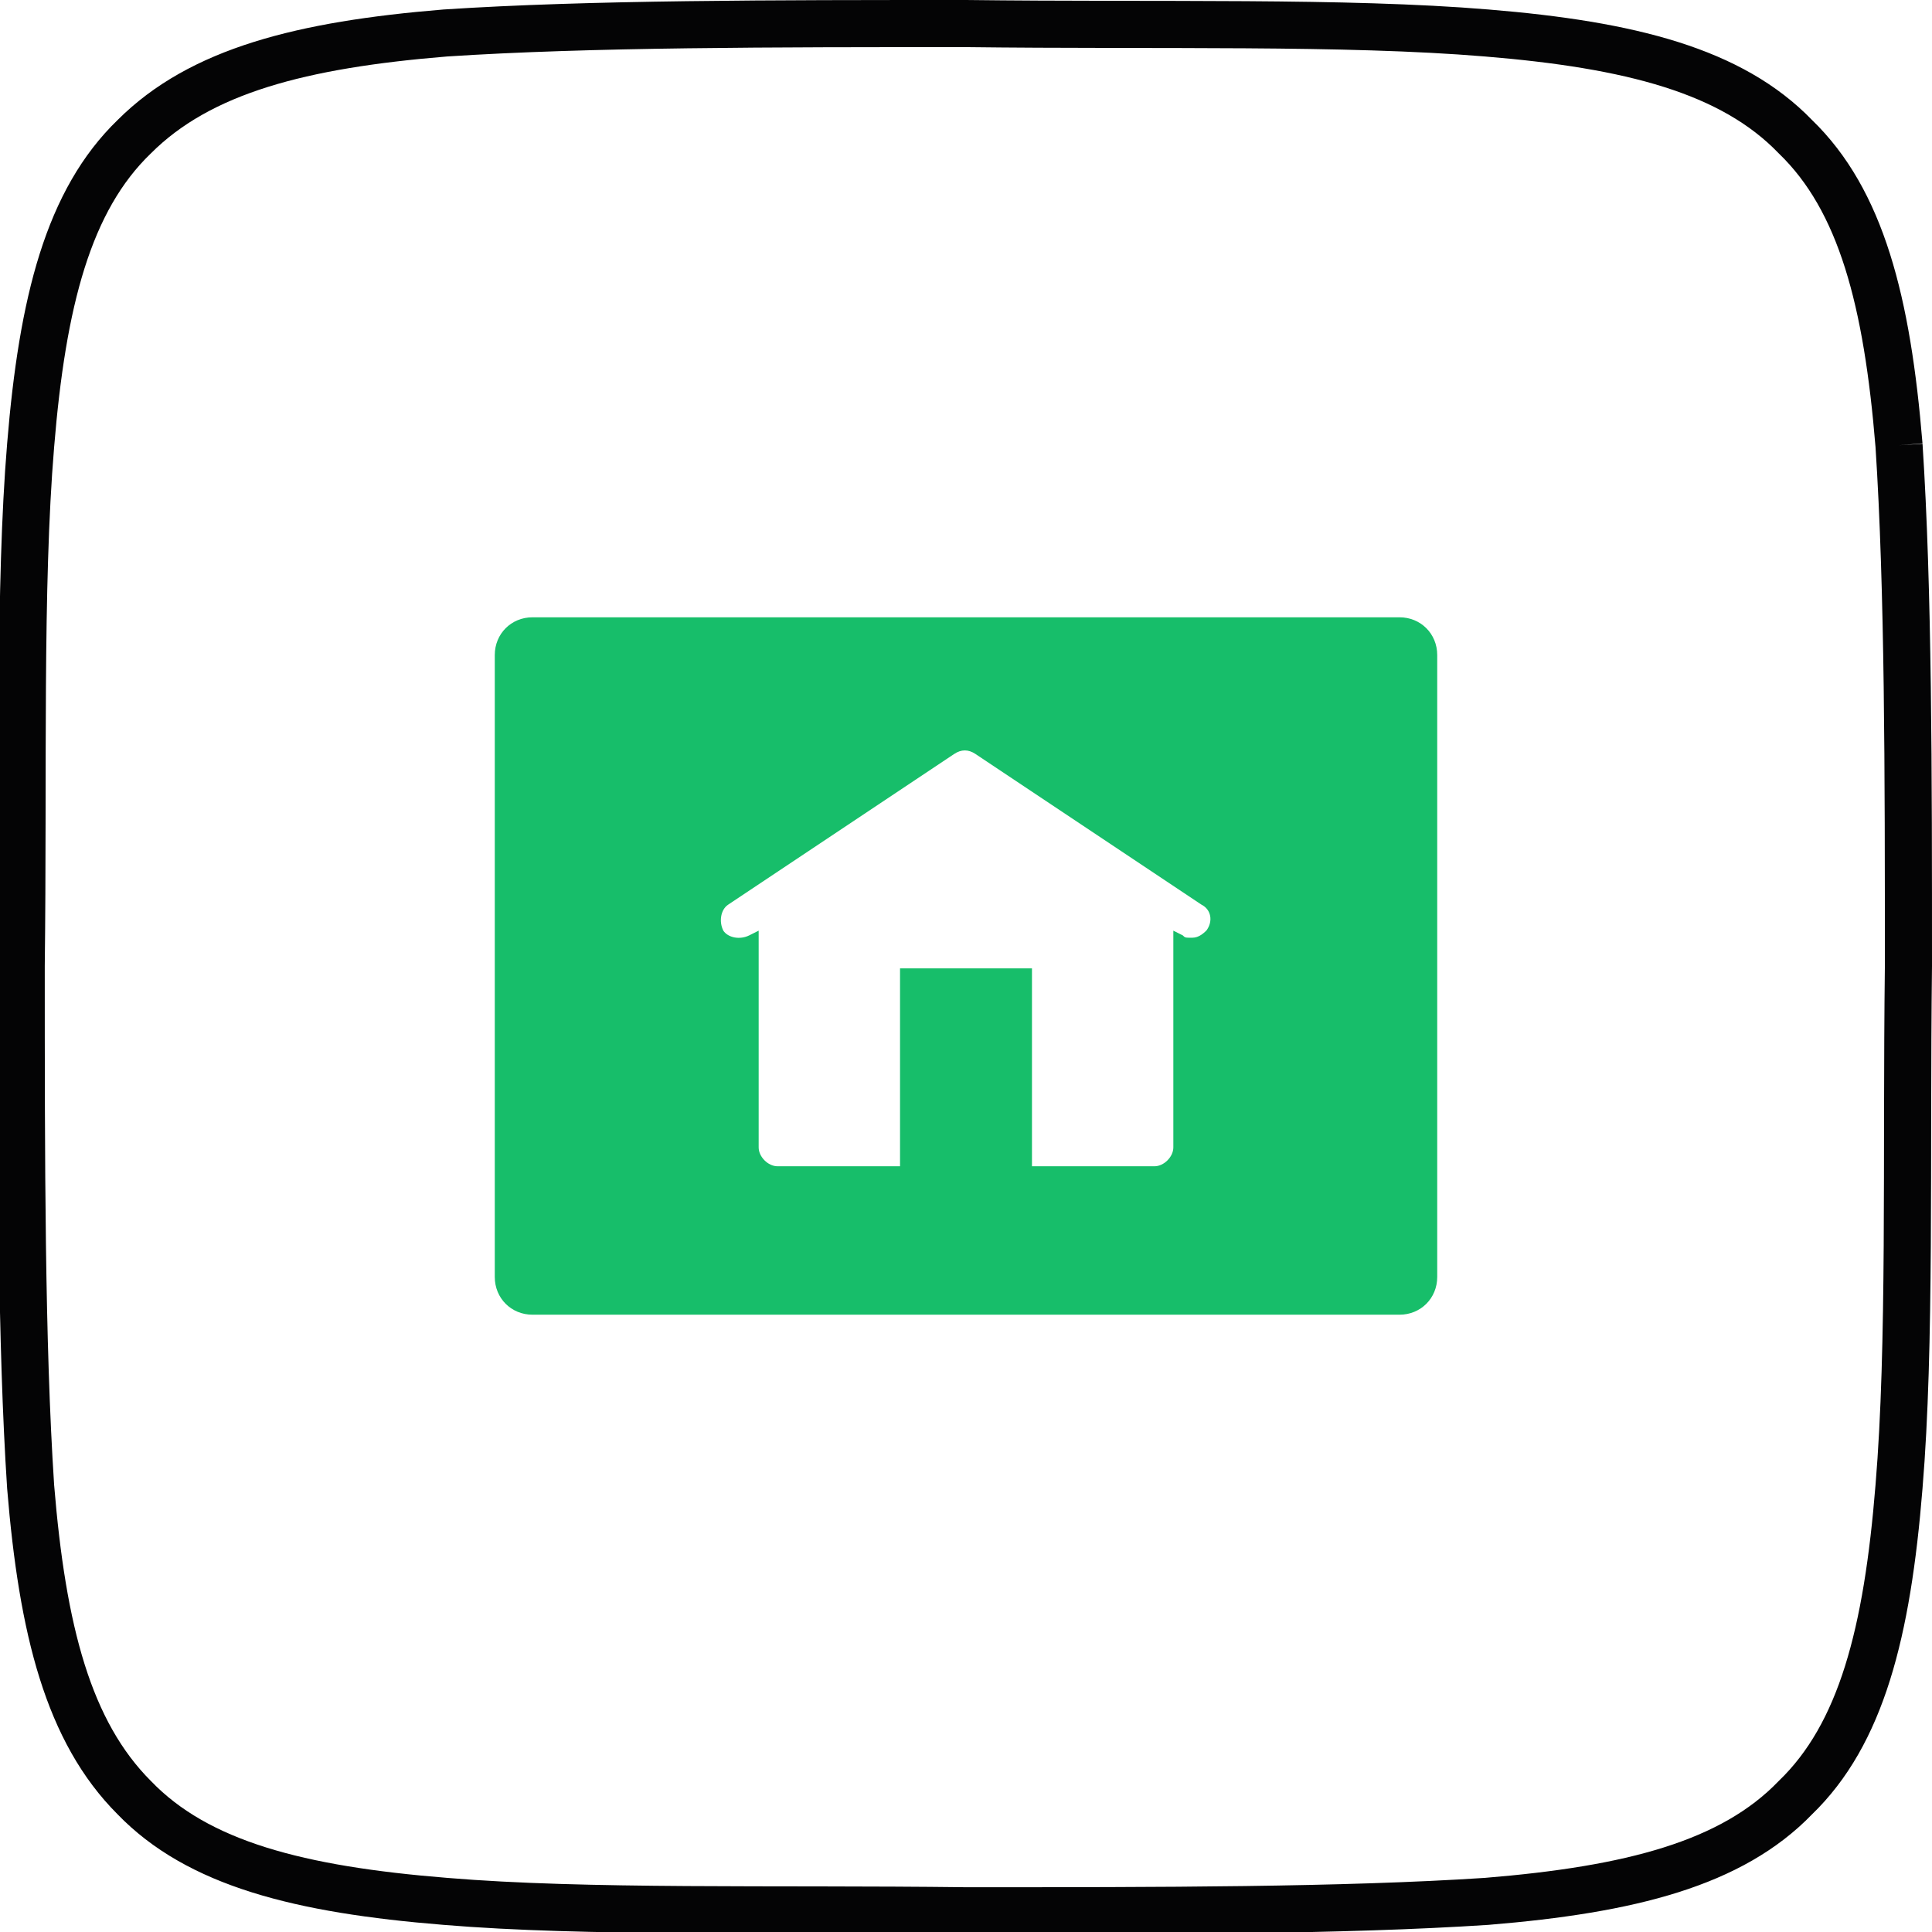
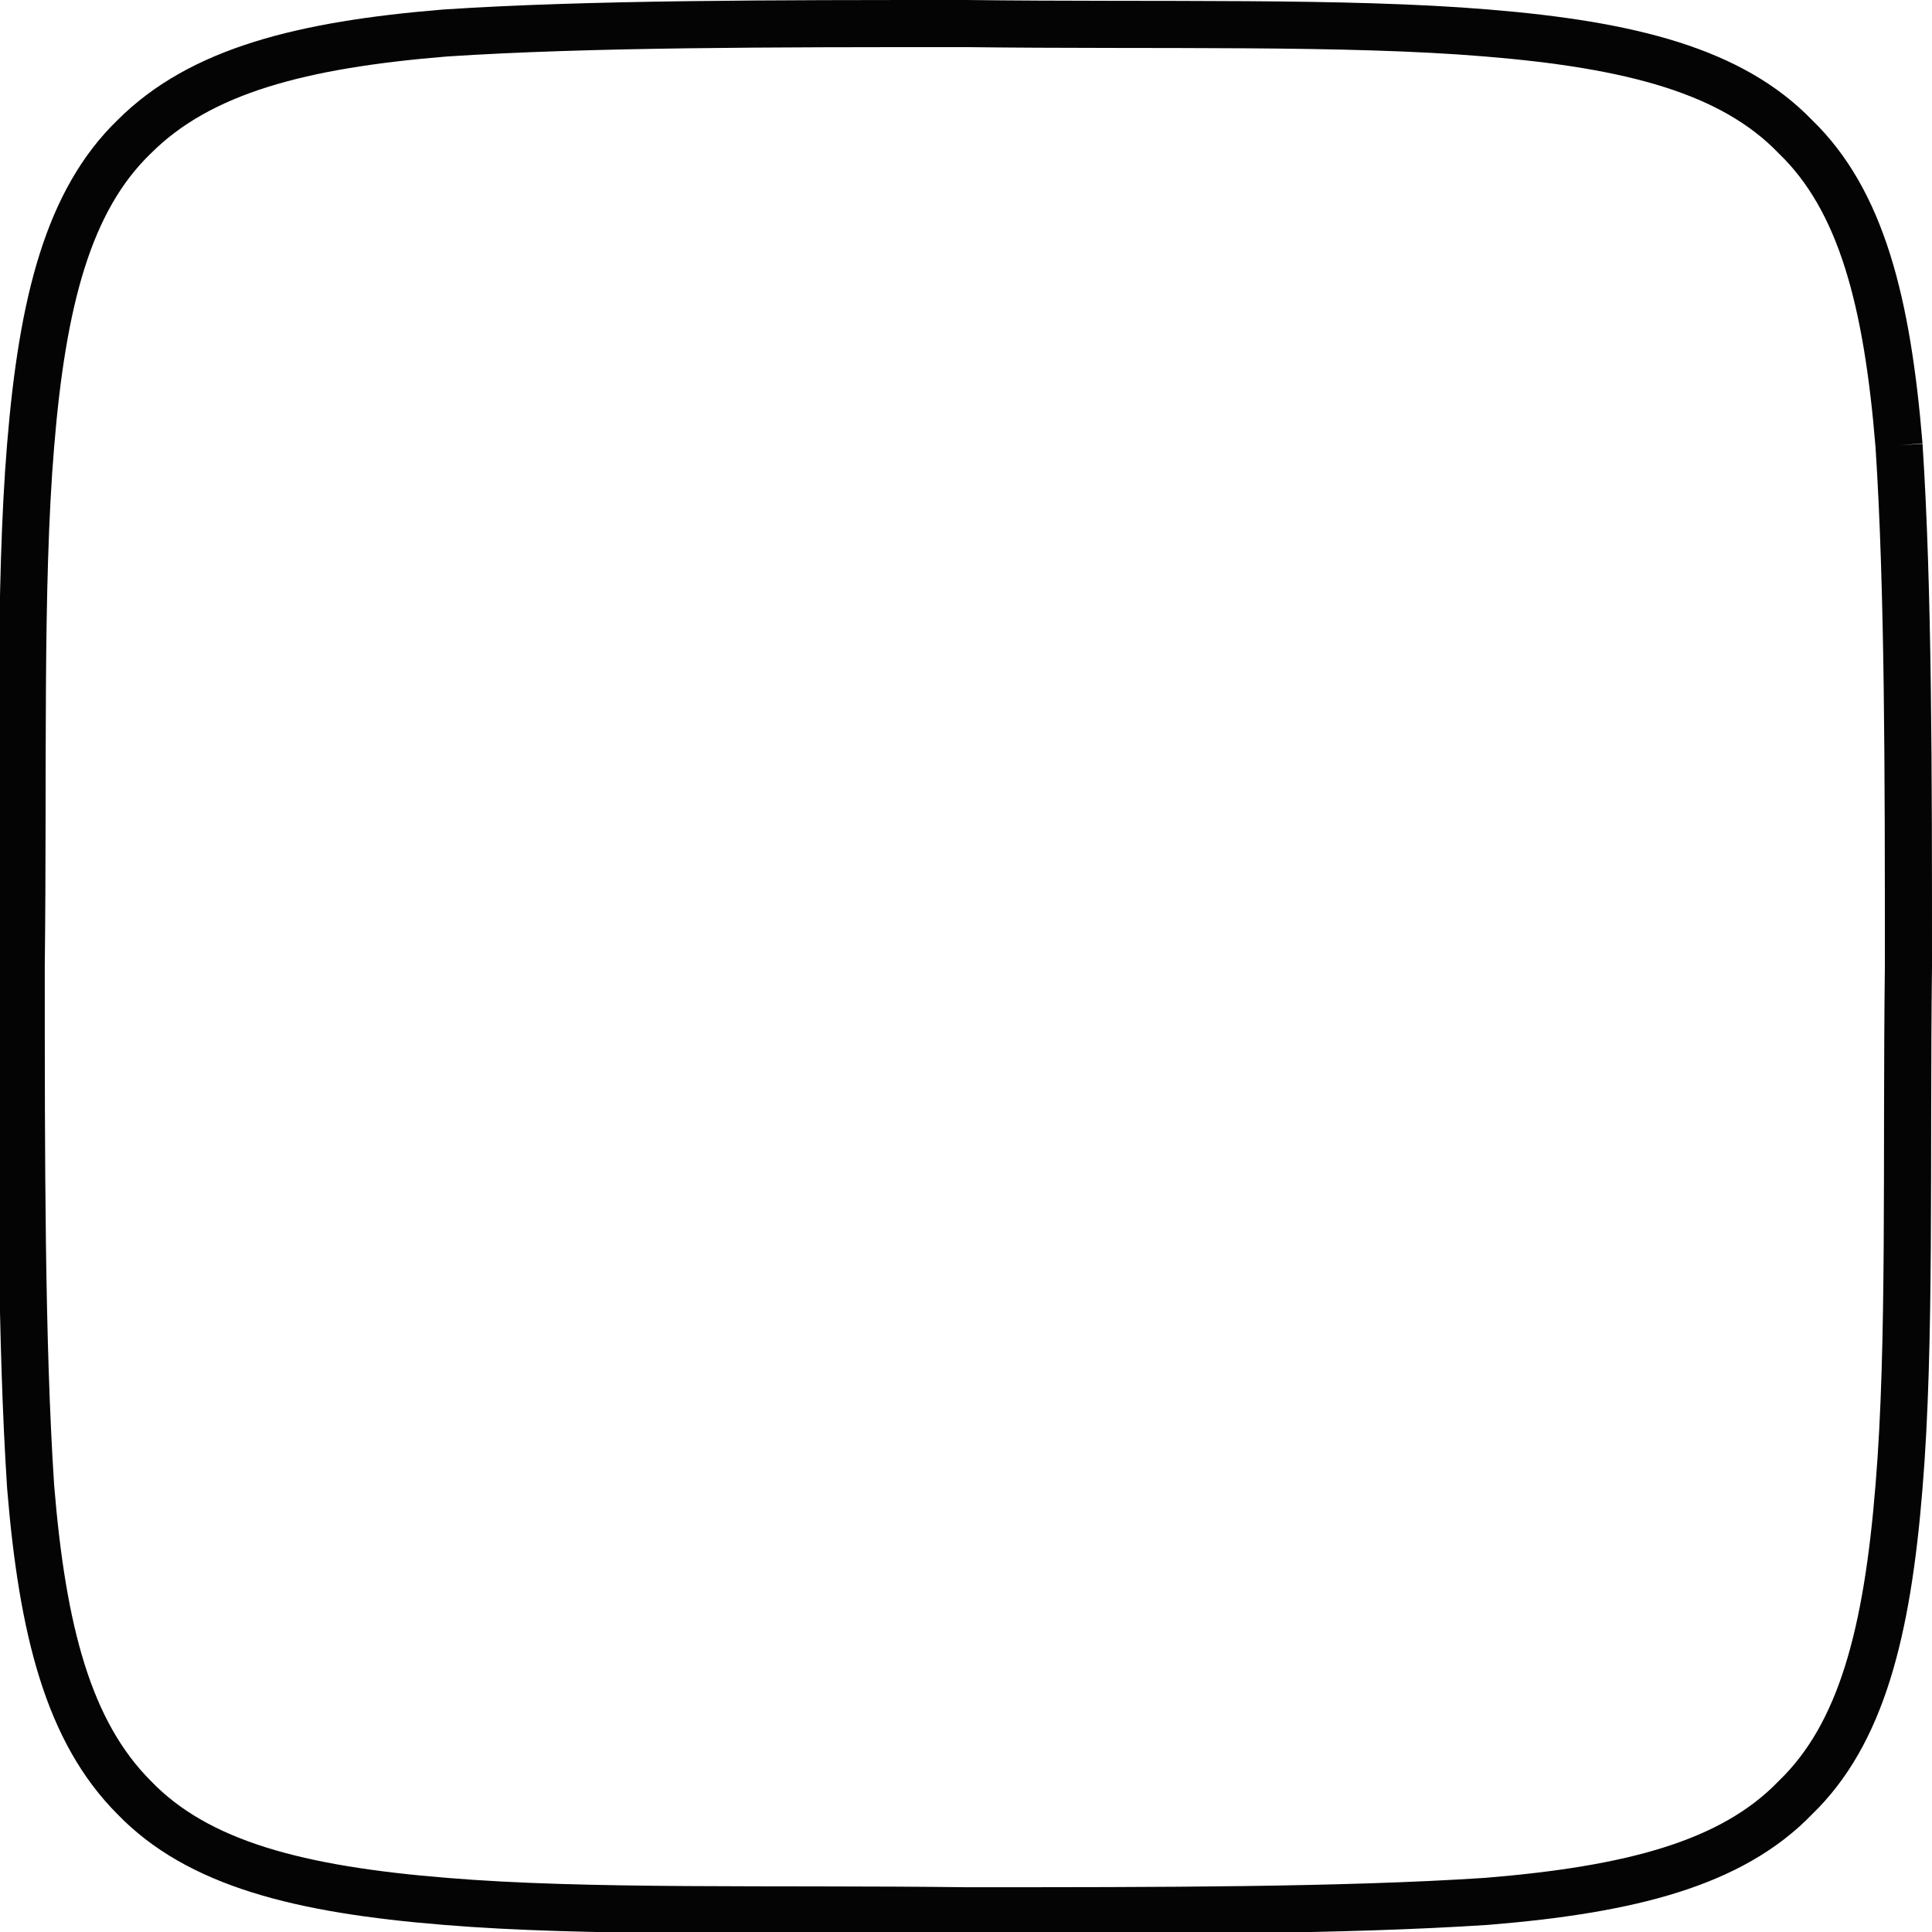
<svg xmlns="http://www.w3.org/2000/svg" id="Calque_1" version="1.1" viewBox="0 0 82 82">
  <defs>
    <style>
      .st0 {
        fill: #17be6a;
      }

      .st1 {
        fill: none;
        stroke: #040405;
        stroke-width: 2px;
      }
    </style>
  </defs>
  <g id="Calque_11" data-name="Calque_1">
    <g id="Calque_1-2">
      <g id="Calque_1-21" data-name="Calque_1-2">
        <g id="Calque_1-2-2">
          <g id="Calque_1-2-21" data-name="Calque_1-2-2">
            <g id="Calque_1-2-2-2">
              <g id="Calque_1-2-2-21" data-name="Calque_1-2-2-2">
                <path class="st1" d="M80.6,18.9c-.5-6.1-1.6-10.4-4.4-13.1-2.7-2.8-7-3.9-13.1-4.4-6-.5-13.9-.3-22.1-.4-8.2,0-16,0-22.1.4-6.1.5-10.4,1.6-13.2,4.4-2.8,2.7-3.9,7-4.4,13.1-.5,6-.3,13.9-.4,22.1,0,8.2,0,16,.4,22.1.5,6.1,1.6,10.4,4.4,13.2,2.7,2.8,7,3.9,13.2,4.4,6,.5,13.9.3,22.1.4,8.2,0,16,0,22.1-.4,6.1-.5,10.4-1.6,13.1-4.4,2.8-2.7,3.9-7,4.4-13.2.5-6,.3-13.9.4-22.1,0-8.2,0-16-.4-22.1" />
              </g>
            </g>
          </g>
        </g>
      </g>
    </g>
  </g>
-   <path class="st0" d="M59.4,26.2H22.6c-.9,0-1.6.7-1.6,1.6v26.4c0,.9.7,1.6,1.6,1.6h36.8c.9,0,1.6-.7,1.6-1.6v-26.4c0-.9-.7-1.6-1.6-1.6ZM51.3,39.4c-.2.2-.4.4-.7.4s-.3,0-.4-.1l-.4-.2v9.2c0,.4-.4.8-.8.8h-5.2v-8.4h-5.6v8.4h-5.2c-.4,0-.8-.4-.8-.8v-9.2l-.4.2c-.4.2-.9.1-1.1-.2-.2-.4-.1-.9.2-1.1l9.6-6.4c.3-.2.6-.2.9,0l9.6,6.4c.4.2.5.7.2,1.1Z" />
</svg>